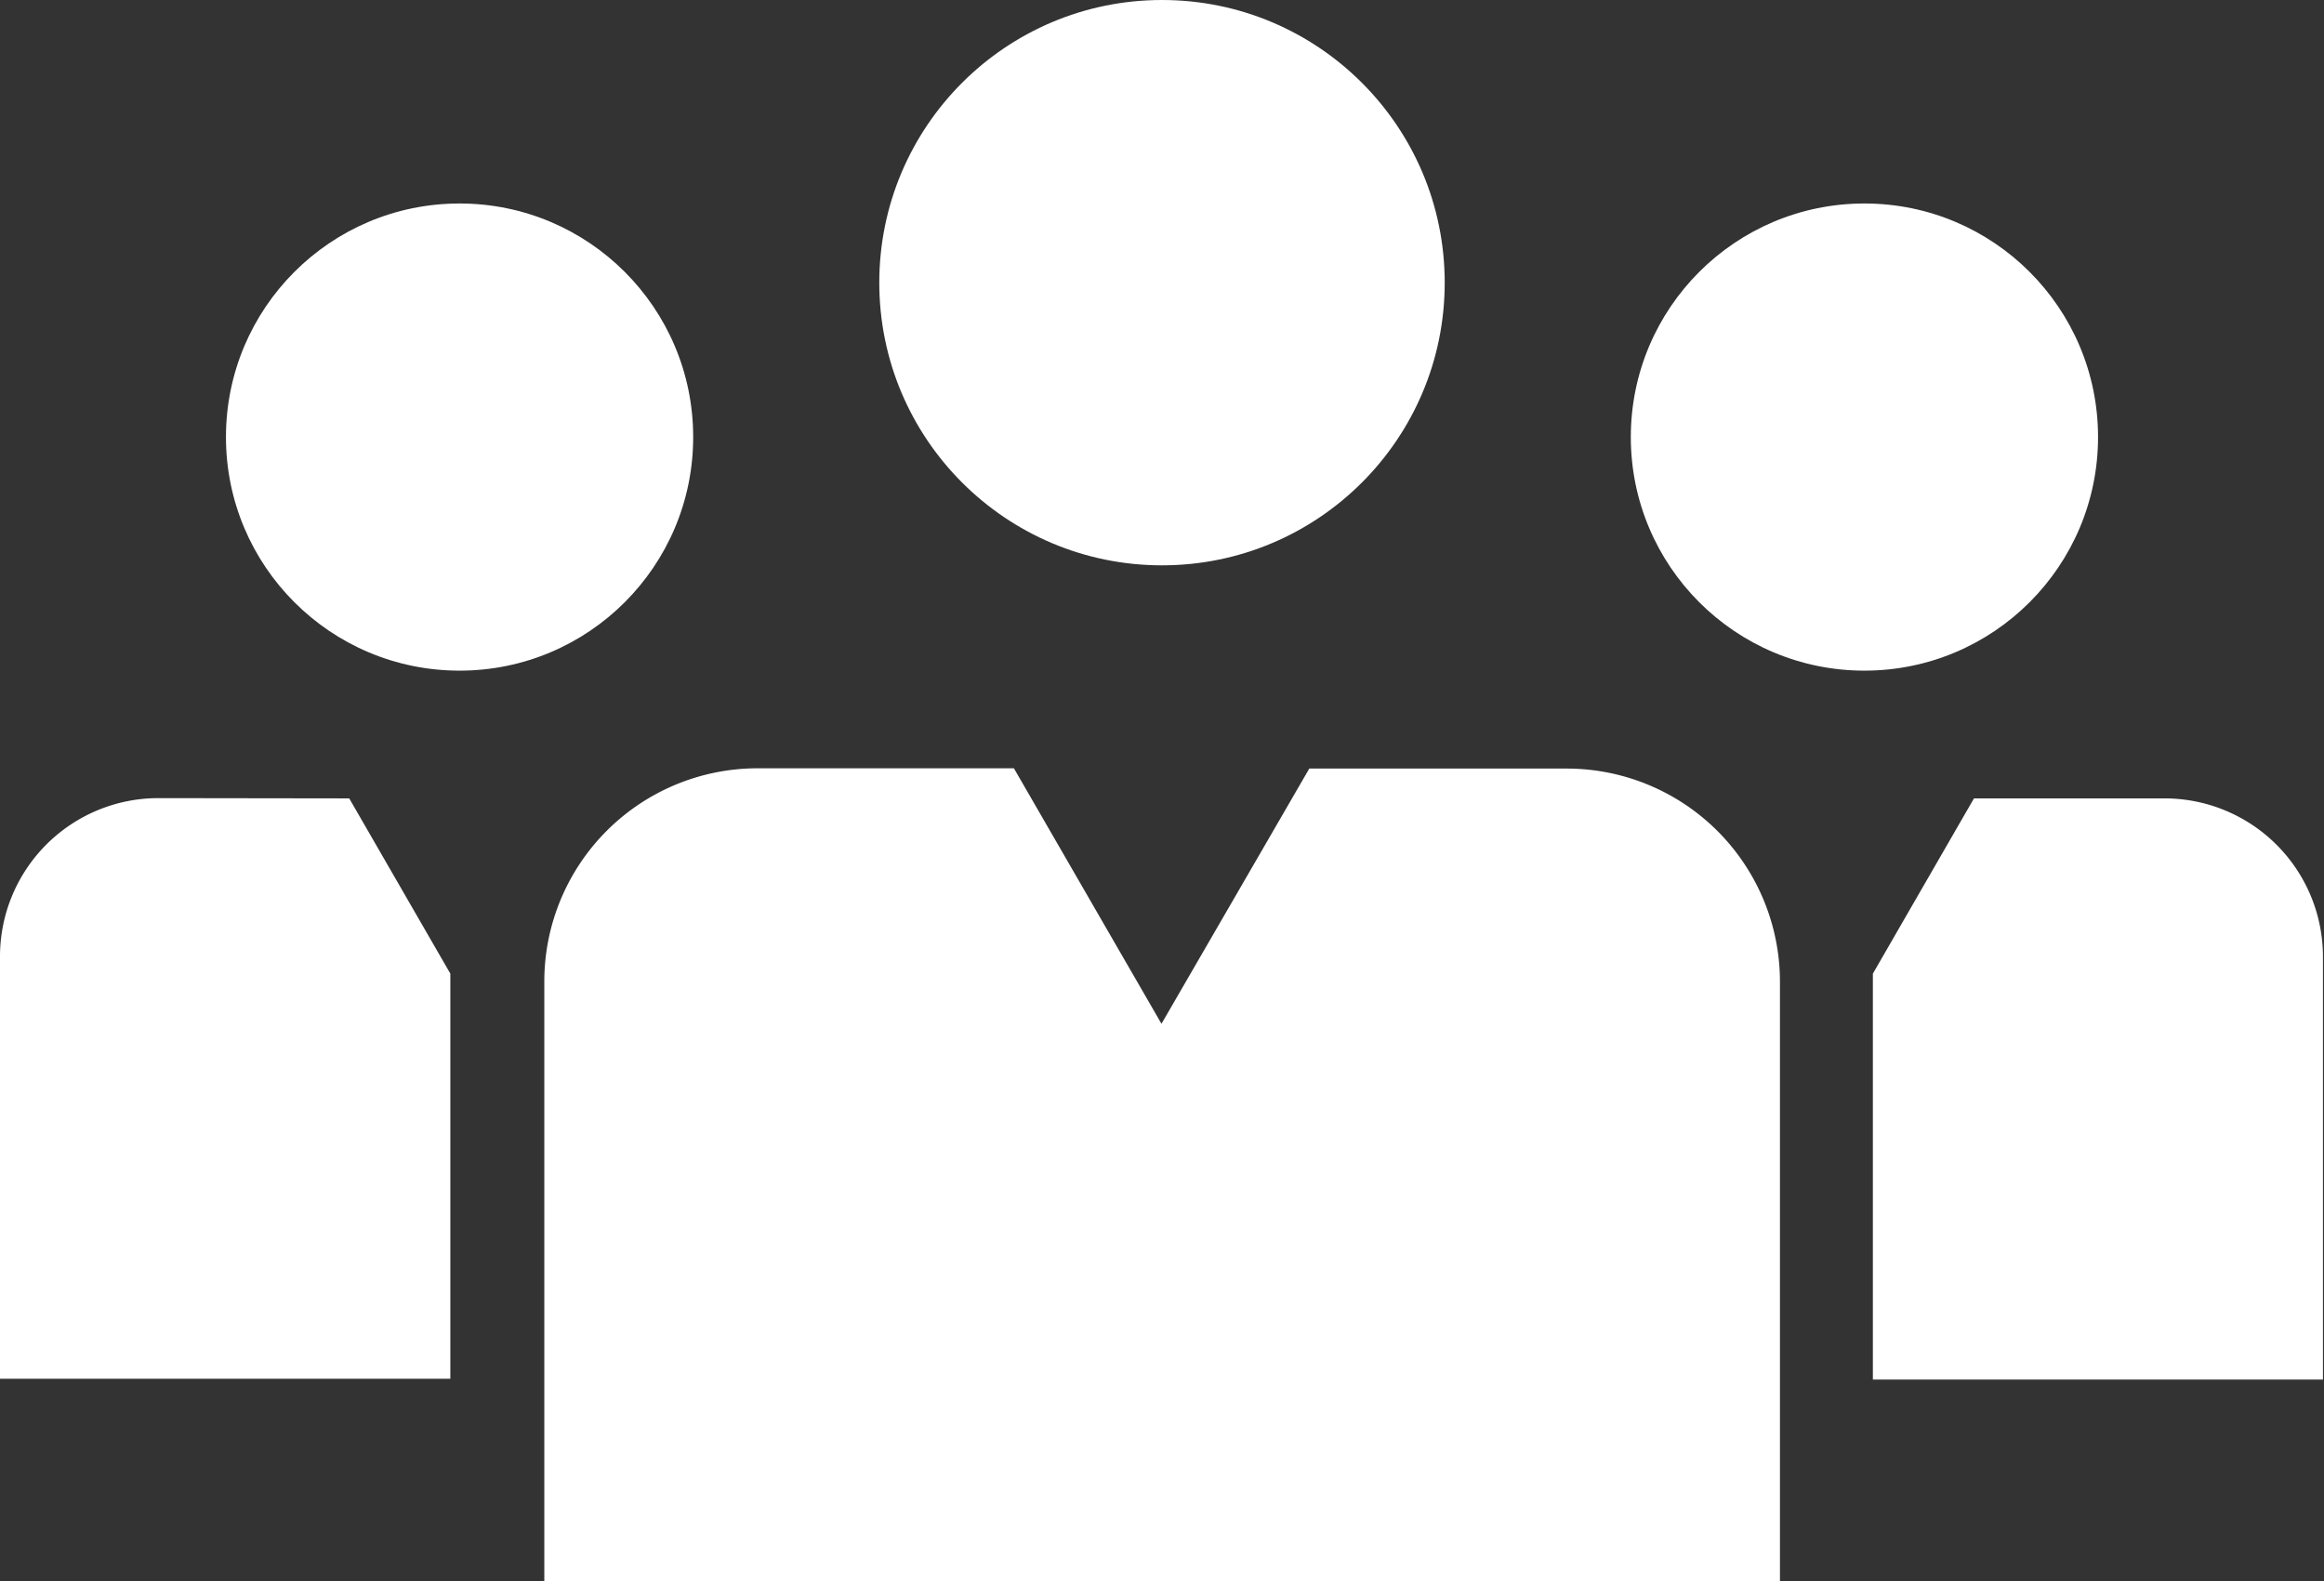
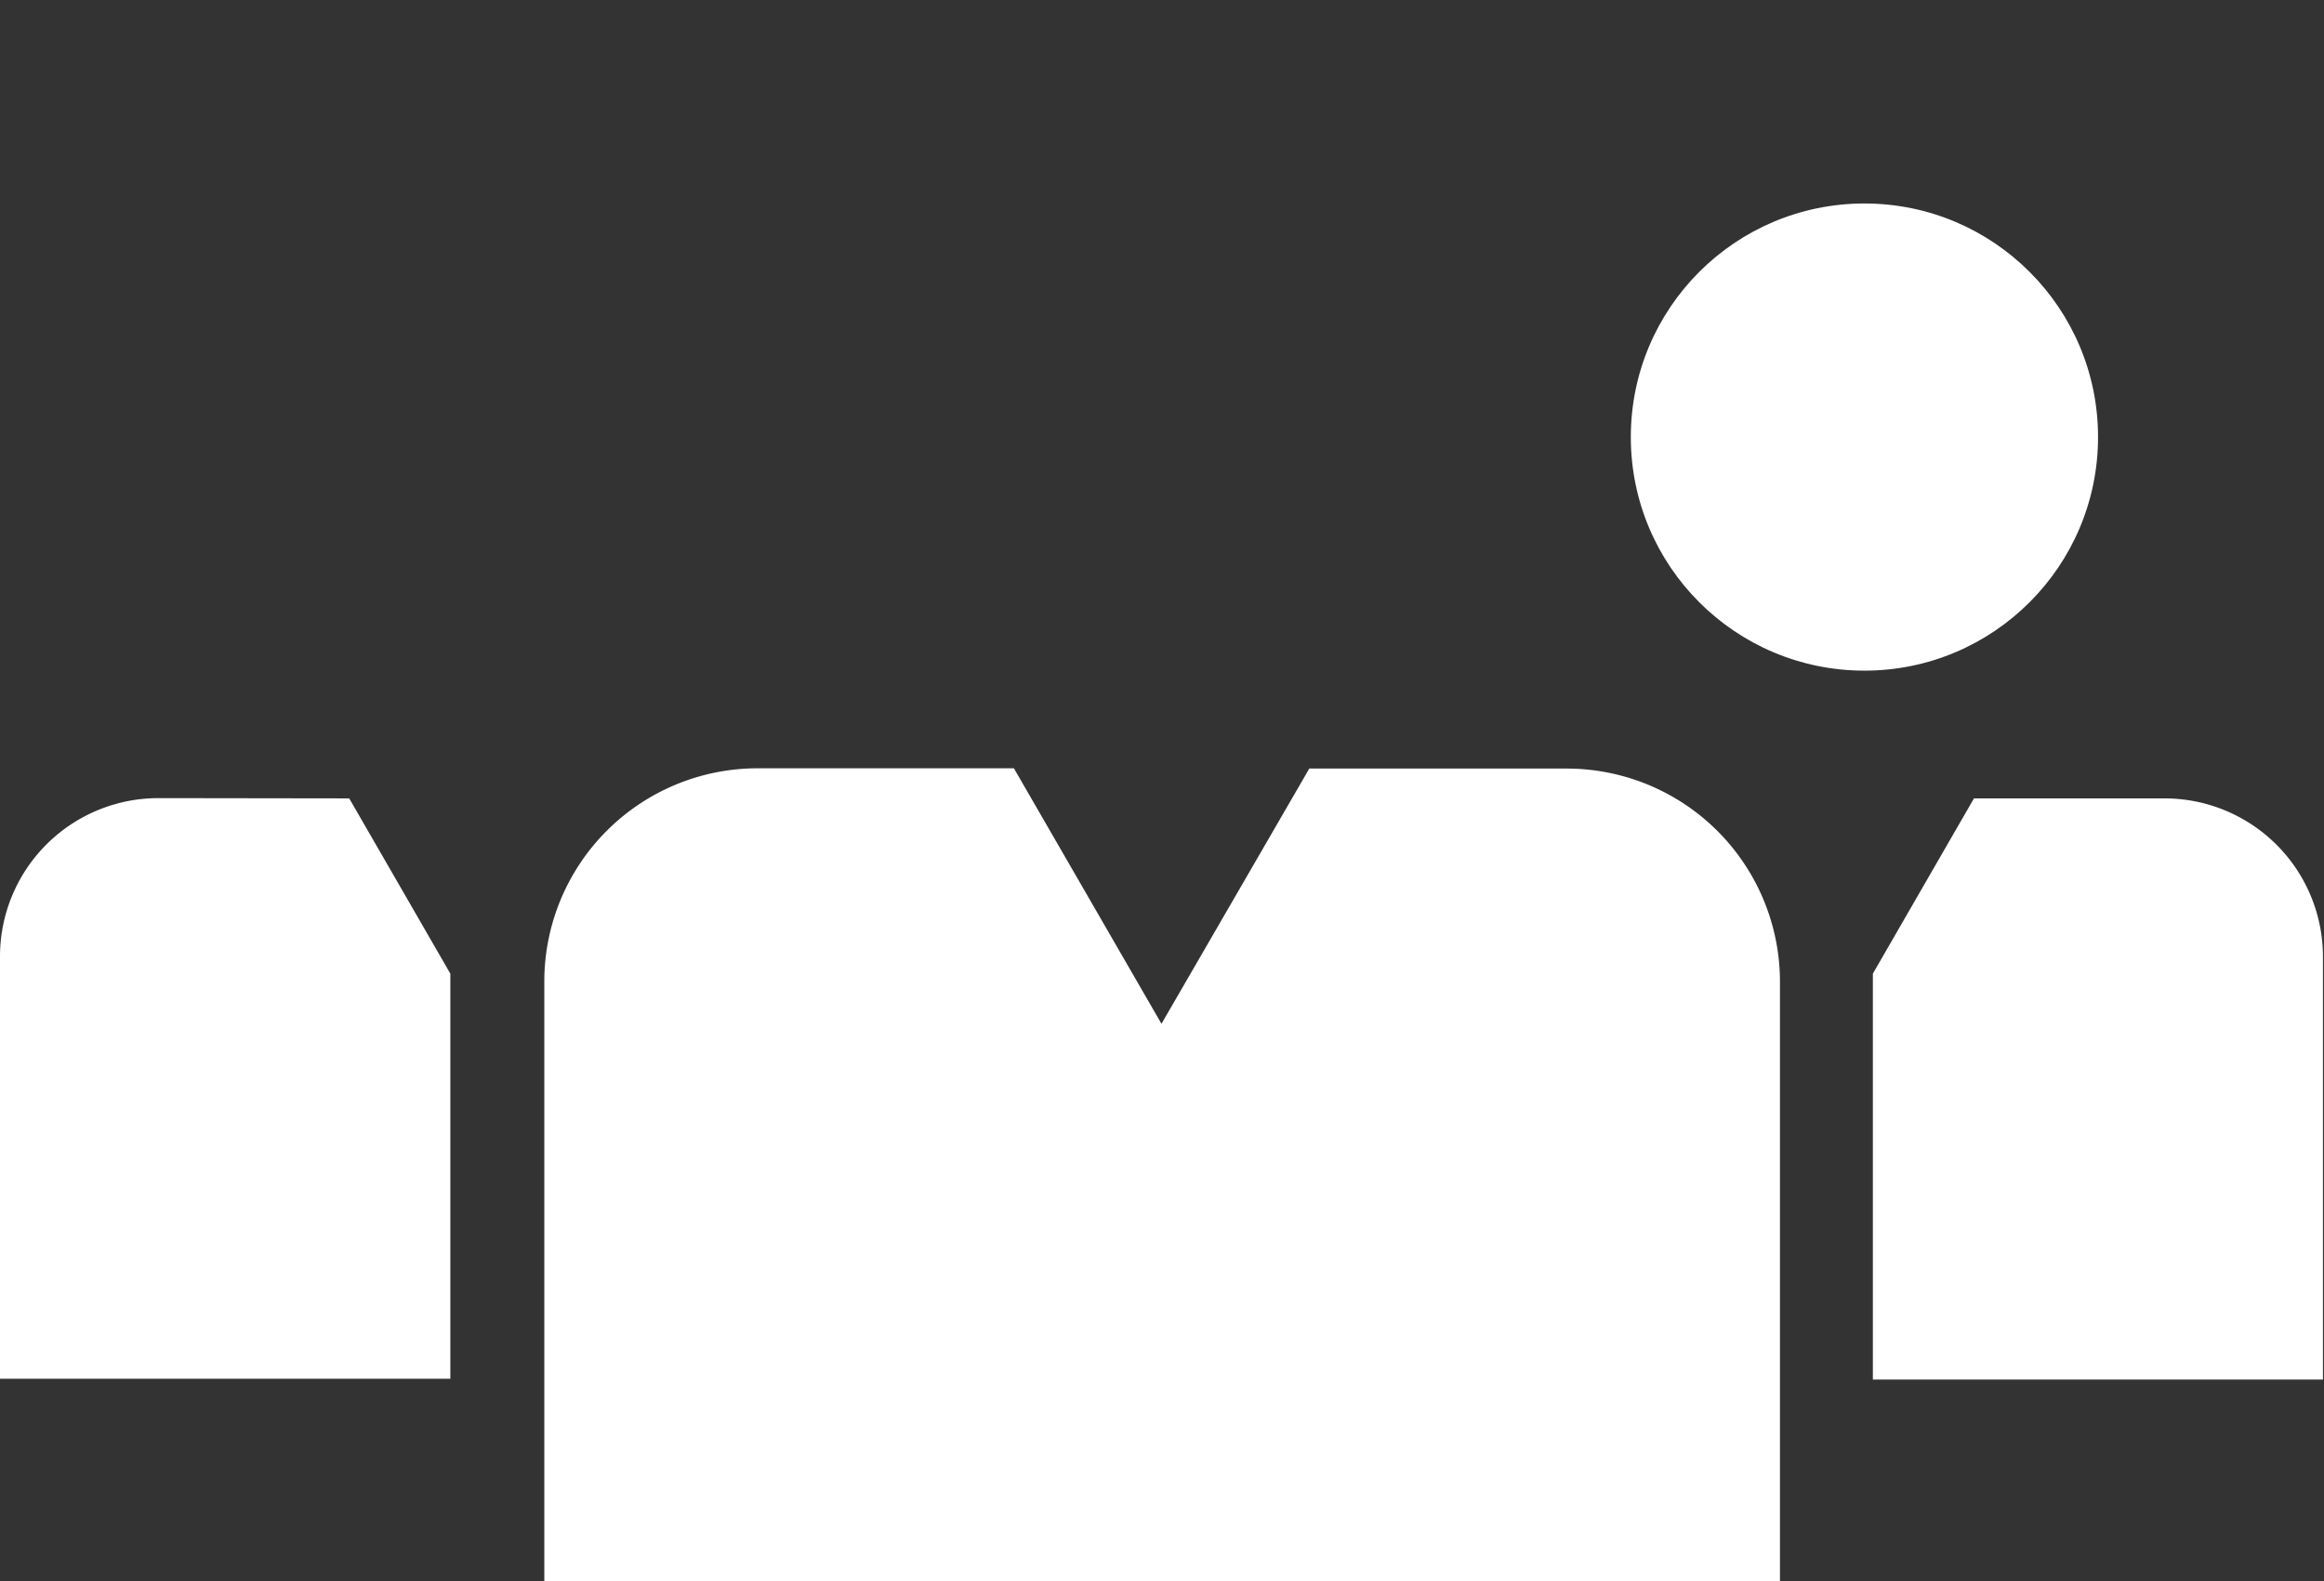
<svg xmlns="http://www.w3.org/2000/svg" id="Layer_1" data-name="Layer 1" viewBox="0 0 88.04 59.91">
  <rect x="0" y="0" width="88.04" height="59.91" fill="#333333" stroke="none" />
  <defs>
    <style>.cls-1{fill:#fff;}</style>
  </defs>
  <title>icon-warrior-nation-white</title>
-   <circle class="cls-1" cx="17.41" cy="16.56" r="8.85" />
  <circle class="cls-1" cx="70.63" cy="16.56" r="8.85" />
-   <path class="cls-1" d="M6,30.24H6a6,6,0,0,0-6,6v16H17.06V37.2c0-.11,0-.21,0-.31l-3.83-6.64Z" />
+   <path class="cls-1" d="M6,30.24a6,6,0,0,0-6,6v16H17.06V37.2c0-.11,0-.21,0-.31l-3.83-6.64Z" />
  <path class="cls-1" d="M82,30.25H74.78l-3.83,6.64c0,.1,0,.2,0,.31V52.27H88v-16A6,6,0,0,0,82,30.25Z" />
-   <circle class="cls-1" cx="44.02" cy="10.71" r="10.71" />
  <path class="cls-1" d="M59.35,29.12H49.6L44,38.79l-5.59-9.68H28.69a8.08,8.08,0,0,0-8.07,8.08V59.91H67.43V37.2A8.08,8.08,0,0,0,59.35,29.12Z" />
</svg>